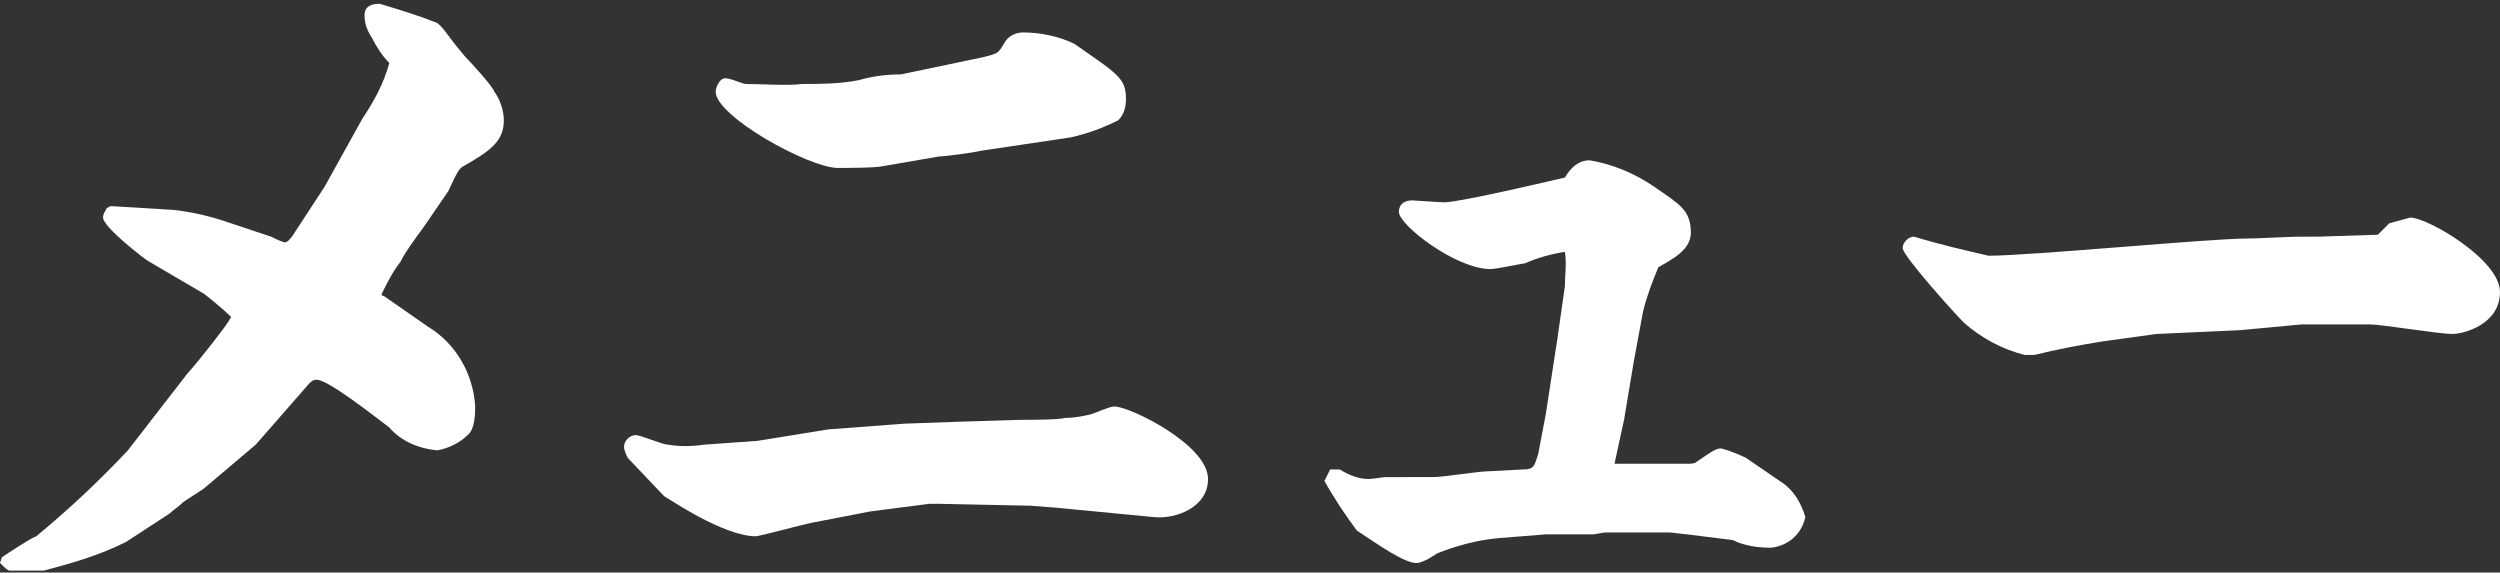
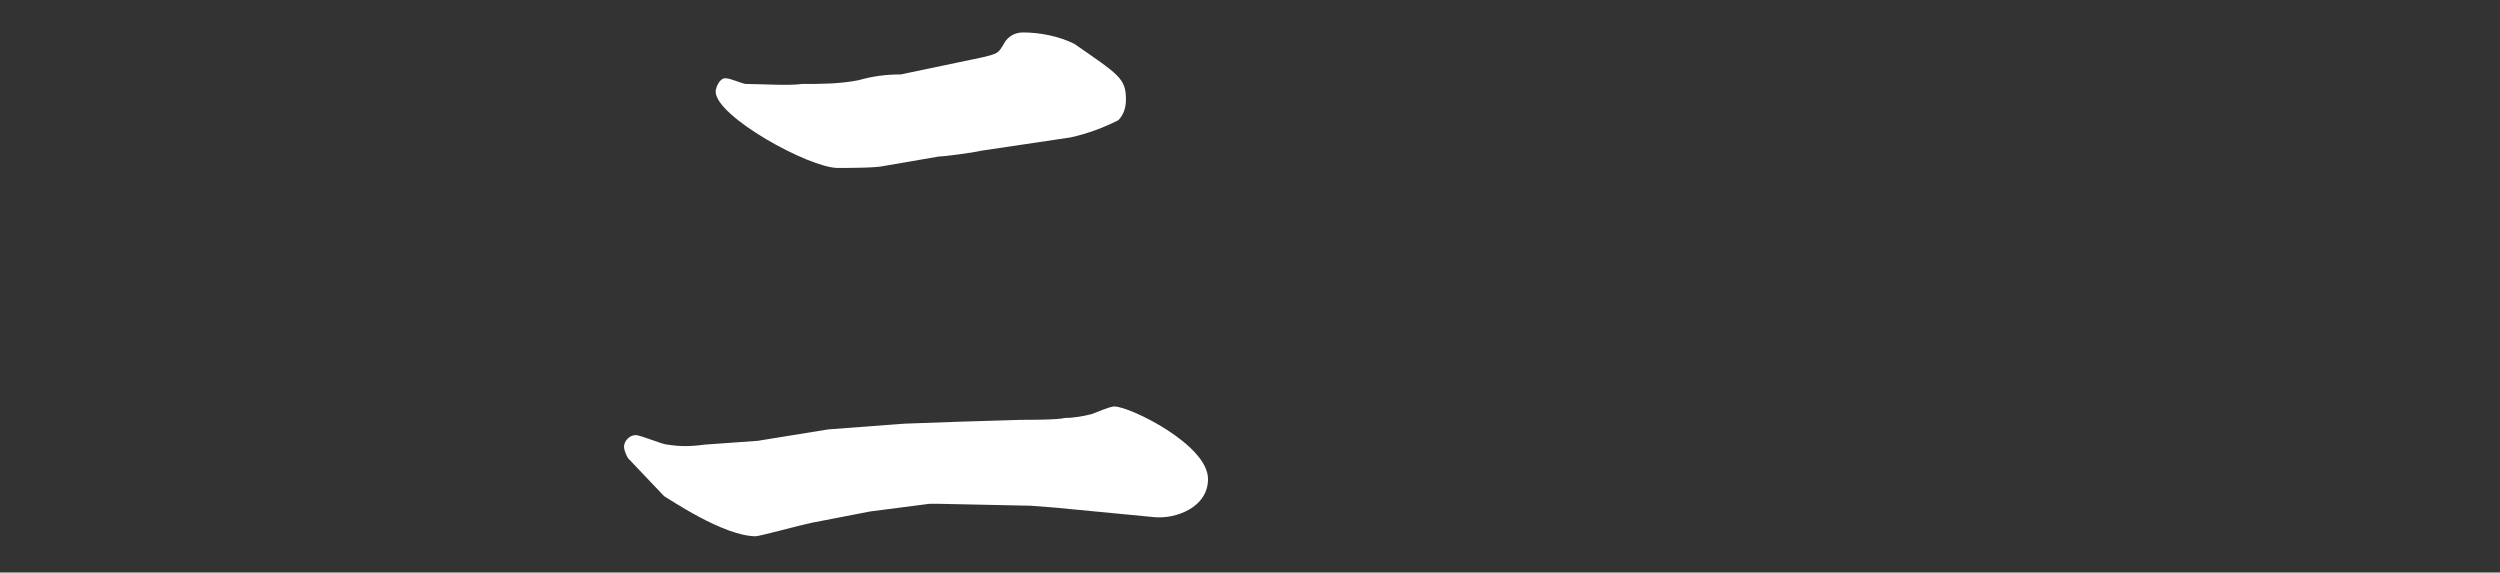
<svg xmlns="http://www.w3.org/2000/svg" version="1.1" id="レイヤー_1" x="0px" y="0px" width="131px" height="30px" viewBox="0 0 131 30" style="enable-background:new 0 0 131 30;" xml:space="preserve">
  <rect x="0" y="0" width="131" height="30" fill="#333333" stroke="none" />
  <style type="text/css">
	.st0{fill:#FFFFFF;}
</style>
  <title>h-mise-menu</title>
  <g id="レイヤー_2_1_">
    <g id="レイヤー_2-2">
-       <path class="st0" d="M0.1,29.2c0.3-0.2,1.5-1,1.8-1.1c1.7-1.4,3.3-2.9,4.8-4.5l3.1-4c0.8-0.9,2.1-2.6,2.2-2.8s0.1-0.1,0.1-0.2    c-0.4-0.4-0.9-0.8-1.4-1.2l-2.9-1.7c-0.2-0.1-2.4-1.8-2.4-2.3c0-0.2,0.1-0.3,0.2-0.5l0.2-0.1L9.1,11c0.9,0.1,1.8,0.3,2.7,0.6    l2.4,0.8c0.2,0.1,0.4,0.2,0.7,0.3c0.2,0,0.3-0.2,0.4-0.3l1.7-2.6l2-3.6c0.6-0.9,1.1-1.8,1.4-2.9C20,2.9,19.7,2.4,19.5,2    c-0.2-0.3-0.4-0.7-0.4-1.2c0-0.6,0.6-0.6,0.8-0.6c1,0.3,2,0.6,3,1c0.4,0.3,0.4,0.5,1.5,1.8c0.3,0.3,1.4,1.5,1.5,1.8    c0.3,0.4,0.5,1,0.5,1.5c0,1.1-0.7,1.6-2.1,2.4c-0.2,0.1-0.3,0.2-0.8,1.3l-1.3,1.9c-0.3,0.4-1.1,1.5-1.2,1.8    c-0.4,0.5-0.7,1.1-1,1.7c0,0.1,0,0.1,0.1,0.1l2.3,1.6c1.5,0.9,2.4,2.5,2.5,4.2c0,0.3,0,1.2-0.4,1.5c-0.4,0.4-1,0.7-1.6,0.8    c-1-0.1-1.9-0.5-2.5-1.2c-0.8-0.6-3.2-2.5-3.8-2.5c-0.2,0-0.3,0.1-0.4,0.2l-2.8,3.2l-2.6,2.2c-0.2,0.2-1.1,0.7-1.3,0.9    c-0.2,0.2-0.4,0.3-0.6,0.5l-2.3,1.5c-1.4,0.7-2.8,1.1-4.3,1.5c-0.2,0-1.7,0-1.8,0s-0.3-0.2-0.5-0.4L0.1,29.2z" />
      <path class="st0" d="M43.4,22.5l4-0.3l2.8-0.1l3.3-0.1c0.4,0,2,0,2.3-0.1c0.5,0,1-0.1,1.4-0.2c1-0.4,1.1-0.4,1.2-0.4    c0.8,0,4.9,2,4.9,3.8c0,1.5-1.7,2.1-2.8,2l-5.2-0.5l-1.3-0.1l-4.8-0.1h-0.5l-3.1,0.4l-3.1,0.6c-0.5,0.1-2.7,0.7-2.9,0.7    c-1.7,0-4.6-2-4.8-2.1L32.9,24c-0.1-0.2-0.2-0.4-0.2-0.6c0-0.3,0.3-0.6,0.6-0.6c0.3,0,1.4,0.5,1.7,0.5c0.6,0.1,1.2,0.1,1.9,0    l2.8-0.2L43.4,22.5z M51.5,3c0.8-0.2,0.8-0.2,1.1-0.7c0.2-0.4,0.6-0.6,1-0.6c0.9,0,1.9,0.2,2.7,0.6c2.3,1.6,2.7,1.8,2.7,2.9    c0,0.4-0.1,0.8-0.4,1.1c-0.8,0.4-1.6,0.7-2.5,0.9l-4.7,0.7c-0.4,0.1-1.9,0.3-2.2,0.3l-2.9,0.5c-0.4,0.1-1.9,0.1-2.4,0.1    c-1.5,0-6.4-2.7-6.4-4c0-0.2,0.2-0.7,0.5-0.7s0.9,0.3,1.1,0.3c0.7,0,2.3,0.1,2.9,0c1,0,2,0,3-0.2c0.7-0.2,1.4-0.3,2.2-0.3L51.5,3z    " />
-       <path class="st0" d="M75.1,25c0.5,0,2.4-0.3,2.8-0.3l1.9-0.1c0.6,0,0.6-0.2,0.8-0.8l0.4-2.1l0.6-3.9L82,15c0-0.6,0.1-1.2,0-1.8    c-0.7,0.1-1.4,0.3-2.1,0.6c-0.1,0-1.5,0.3-1.8,0.3c-1.8,0-4.8-2.3-4.8-3c0-0.4,0.3-0.6,0.7-0.6c0,0,0,0,0,0c0.1,0,1.4,0.1,1.7,0.1    c0.8,0,5.9-1.2,6.3-1.3c0.3-0.5,0.7-0.9,1.3-0.9c1.2,0.2,2.4,0.7,3.4,1.4c1.3,0.9,1.9,1.2,1.9,2.4c0,0.9-1,1.4-1.7,1.8    c-0.3,0.7-0.6,1.5-0.8,2.3l-0.5,2.7L85.1,22l-0.5,2.3h3.8c0.2,0,0.4,0,0.5-0.1c1-0.7,1.1-0.7,1.3-0.7c0.4,0.1,0.9,0.3,1.3,0.5    l1.9,1.3c0.6,0.4,1,1.1,1.2,1.8c-0.2,0.9-0.9,1.5-1.8,1.6c-0.7,0-1.4-0.1-2-0.4L88.4,28l-0.9-0.1h-3.4L83.5,28H81l-2.5,0.2    c-1.1,0.1-2.2,0.4-3.2,0.8c-0.3,0.2-0.6,0.4-1,0.5h-0.1c-0.6,0-1.9-0.9-3.1-1.7c-0.6-0.8-1.2-1.7-1.7-2.6c0.1-0.2,0.2-0.4,0.3-0.6    c0.2,0,0.3,0,0.5,0c0.5,0.3,1,0.5,1.5,0.5c0.2,0,0.8-0.1,0.9-0.1L75.1,25z" />
-       <path class="st0" d="M117.4,17.3l-4.4,0.2l-2.9,0.4c-1.2,0.2-2.3,0.4-3.5,0.7c-0.2,0-0.3,0-0.5,0c-1.2-0.3-2.3-0.9-3.2-1.7    c-0.5-0.5-3.2-3.5-3.2-3.9c0-0.3,0.3-0.6,0.6-0.6c1.3,0.4,2.6,0.7,3.9,1c2.2,0,11.6-0.9,13.5-0.9c0.5,0,2.4-0.1,2.8-0.1h1l3.1-0.1    c0,0,0.5-0.5,0.6-0.6c0.4-0.1,0.7-0.2,1.1-0.3c0.9,0,4.7,2.2,4.7,3.9s-1.9,2.2-2.5,2.2c-0.7,0-3.7-0.5-4.3-0.5h-3.6L117.4,17.3z" />
    </g>
  </g>
</svg>